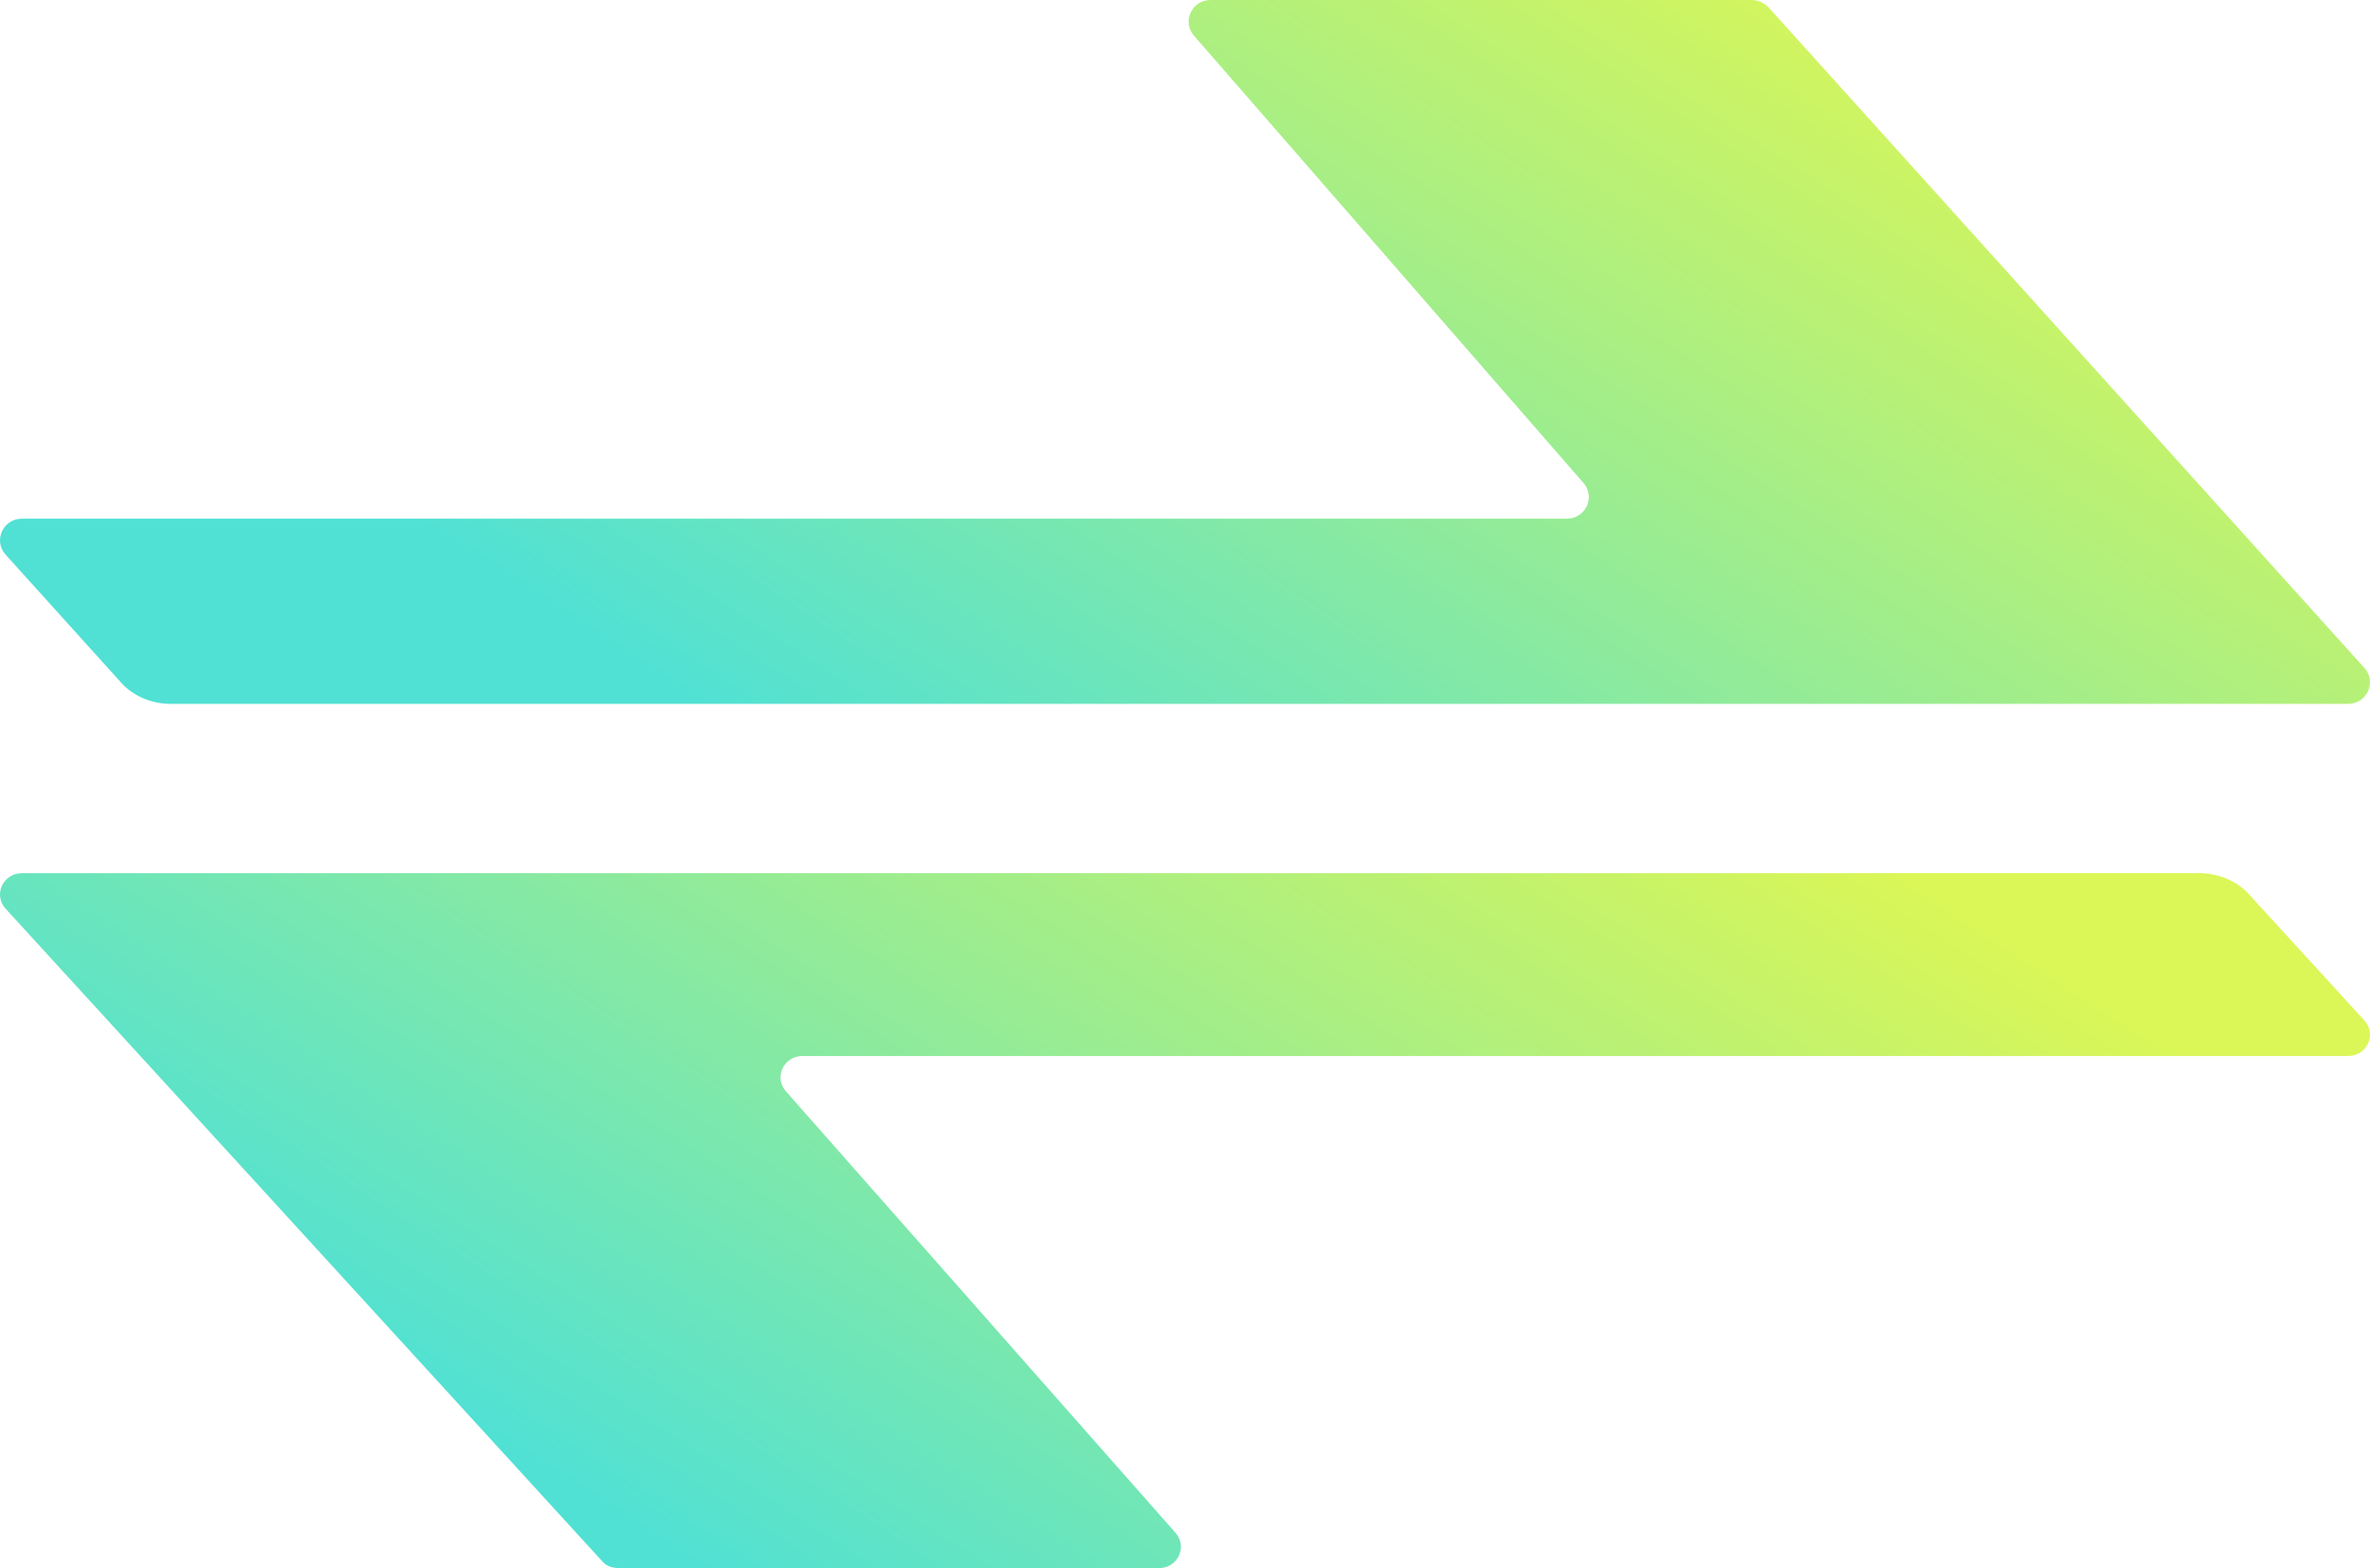
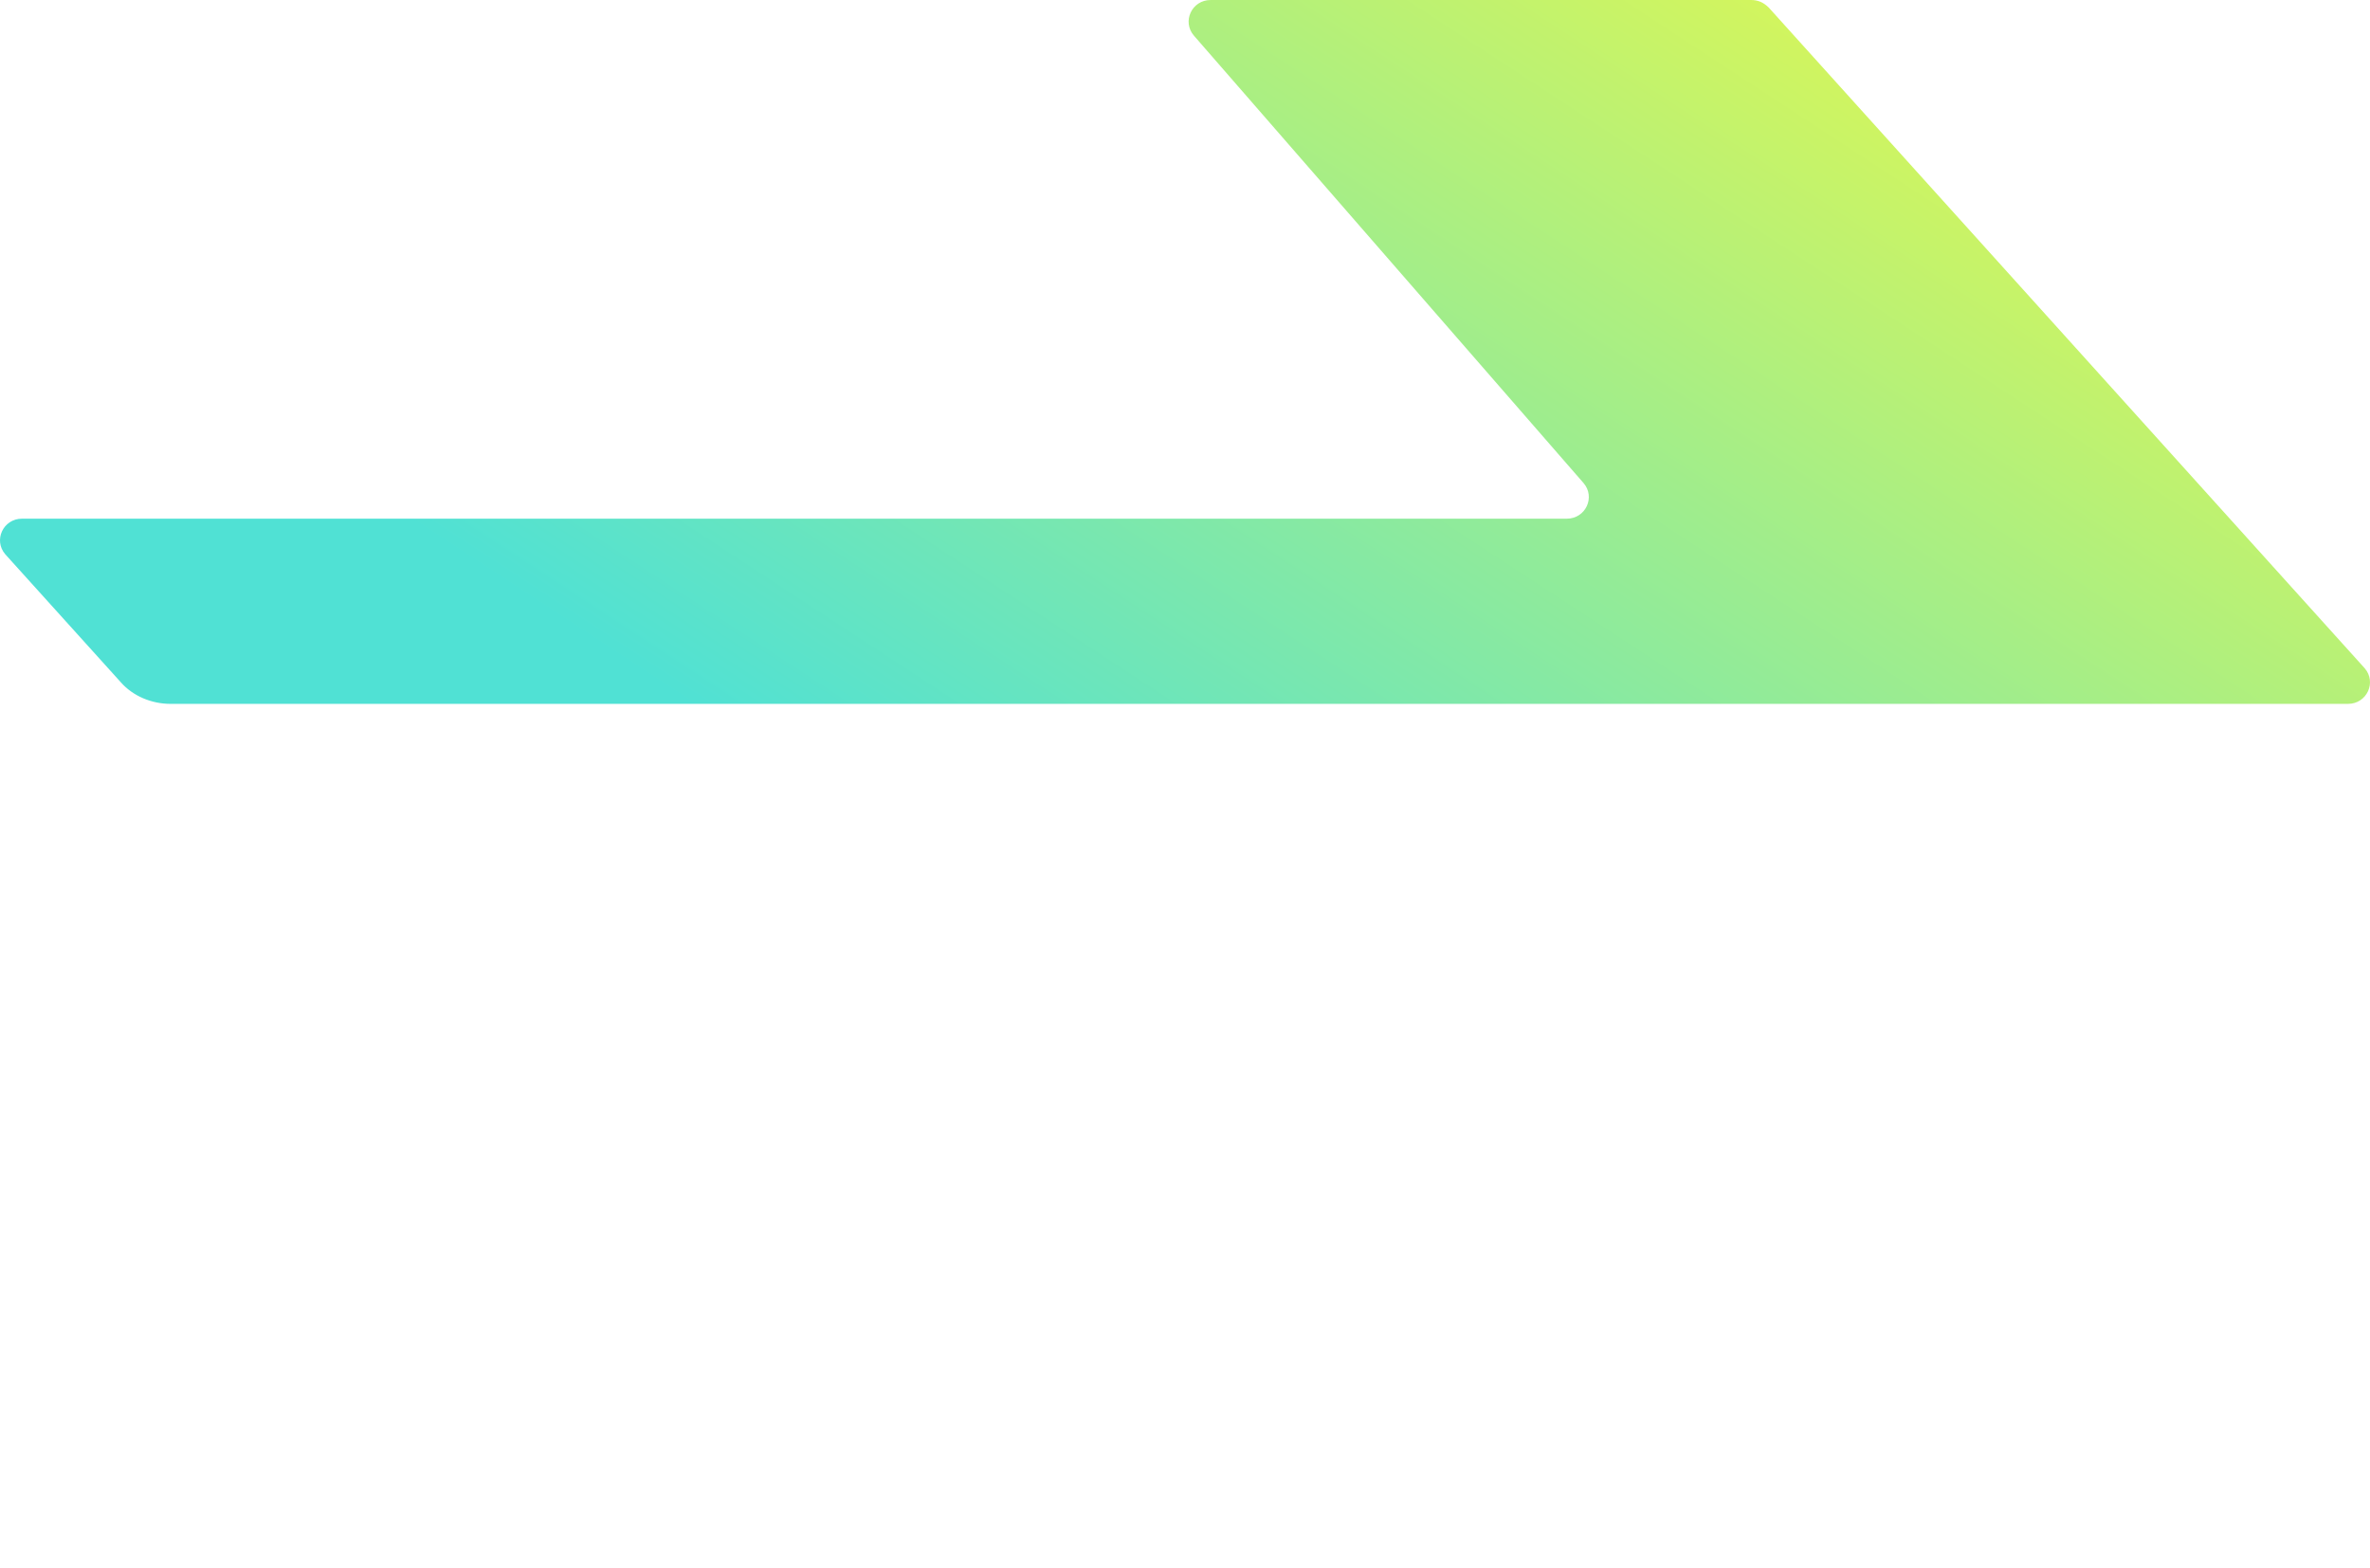
<svg xmlns="http://www.w3.org/2000/svg" width="266" height="176" viewBox="0 0 266 176" fill="none">
  <path d="M196.526 0H135.879C133.756 0 132.635 2.437 134.011 4.011L177.721 54.203C179.097 55.777 177.976 58.214 175.852 58.214H2.473C0.35 58.214 -0.771 60.651 0.605 62.225L13.549 76.563C14.925 78.138 17.032 79 19.155 79H263.527C265.65 79 266.771 76.563 265.395 74.989L198.514 0.845C197.885 0.232 197.274 0 196.526 0Z" fill="url(#paint0_linear_3023_35521)" />
-   <path d="M69.39 176H130.068C132.193 176 133.314 173.594 131.938 172.039L88.205 122.483C86.829 120.929 87.951 118.523 90.075 118.523H263.525C265.65 118.523 266.772 116.117 265.395 114.562L252.444 100.406C251.067 98.851 248.959 98 246.835 98H2.475C0.35 98 -0.772 100.406 0.605 101.961L67.521 175.149C68.013 175.755 68.642 175.984 69.39 175.984V176Z" fill="url(#paint1_linear_3023_35521)" />
  <defs>
    <linearGradient id="paint0_linear_3023_35521" x1="76.423" y1="78.487" x2="153.305" y2="-38.915" gradientUnits="userSpaceOnUse">
      <stop stop-color="#50E1D4" />
      <stop offset="1" stop-color="#DAF657" />
    </linearGradient>
    <linearGradient id="paint1_linear_3023_35521" x1="76.423" y1="175.493" x2="151.941" y2="58.696" gradientUnits="userSpaceOnUse">
      <stop stop-color="#50E1D4" />
      <stop offset="1" stop-color="#DAF657" />
    </linearGradient>
  </defs>
</svg>